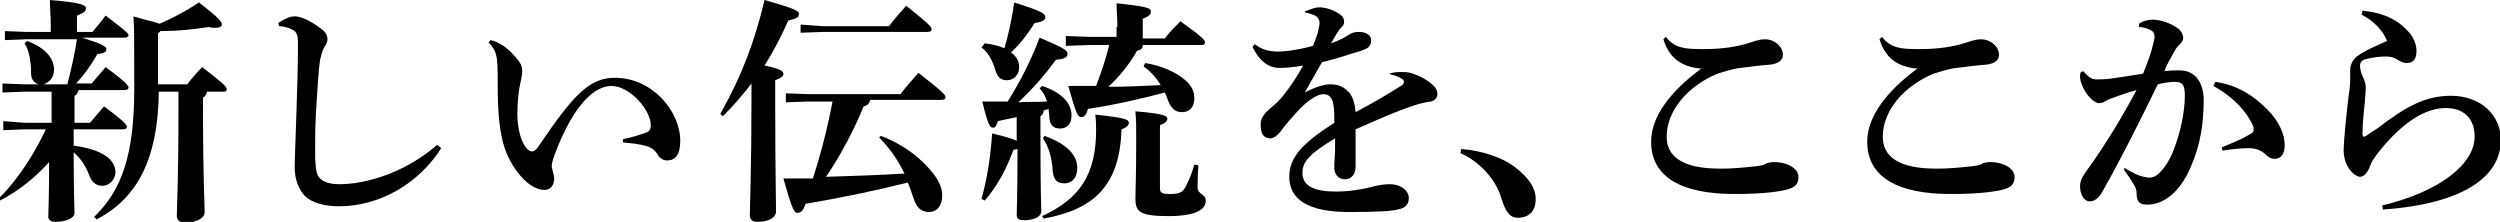
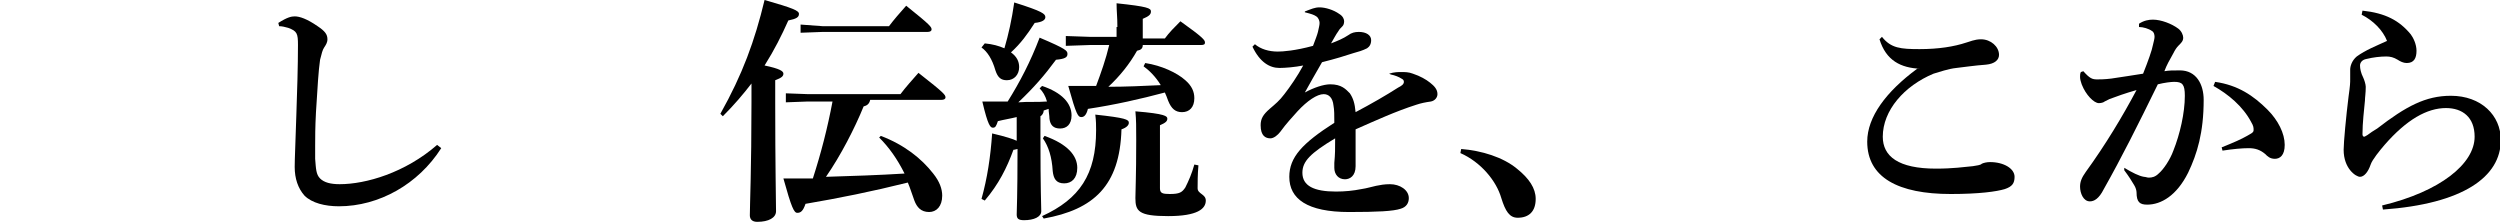
<svg xmlns="http://www.w3.org/2000/svg" version="1.1" id="レイヤー_1" x="0px" y="0px" viewBox="0 0 305.4 27.1" style="enable-background:new 0 0 305.4 27.1;" xml:space="preserve">
-   <path d="M8.2,10.4c0.5-1.9,0.9-3.7,1.2-5.6H3.2L0.6,4.9V3.8l2.6,0.1h3V3c0-1-0.1-1.9-0.1-3c3.7,0.3,4.4,0.6,4.4,1  c0,0.4-0.3,0.6-1.1,0.9v2h1.9c0.6-0.7,1-1.2,1.6-2c2.5,1.9,2.8,2.2,2.8,2.4c0,0.2-0.2,0.3-0.5,0.3H10c2.6,0.8,3,1.1,3,1.4  c0,0.3-0.2,0.5-1.1,0.6c-0.8,1.4-1.6,2.5-2.6,3.6h1.9c0.6-0.7,1.1-1.3,1.7-2c2.6,1.9,2.8,2.3,2.8,2.5c0,0.2-0.2,0.3-0.5,0.3H9.6  c-0.1,0.3-0.2,0.6-0.5,0.7V15h1.9c0.6-0.7,1-1.2,1.7-2c2.6,1.9,2.8,2.3,2.8,2.5c0,0.2-0.2,0.3-0.5,0.3h-6v2c1.6,0.2,3,0.6,4,1.3  c0.7,0.5,1.1,1.2,1.1,1.9c0,1-0.8,1.7-1.6,1.7c-0.7,0-1.3-0.4-1.6-1.3c-0.4-1.1-1.1-2.1-1.9-2.8c0,5.1,0.1,6.6,0.1,7.4  c0,0.7-1.1,1.1-2.4,1.1c-0.5,0-0.8-0.3-0.8-0.6c0-0.7,0.1-2.2,0.1-6.7c-1.7,1.9-3.7,3.5-6,4.7L0,24.1c2.2-2.2,4.2-5.3,5.6-8.3H3  l-2.6,0.1v-1.1L3,15h3.3v-3.8H2.9l-2.6,0.1v-1.1l2.6,0.1h1.9c-0.6-0.1-1-0.6-1-1.3c0-1.7-0.3-2.9-0.8-3.7l0.3-0.3  c2.2,0.8,3.3,2.1,3.3,3.5c0,1-0.6,1.6-1.3,1.8H8.2z M22.8,10.4c0.6-0.8,1.2-1.5,1.9-2.2c2.6,2,3,2.4,3,2.7c0,0.2-0.1,0.3-0.4,0.3h-2  c-0.1,0.3-0.2,0.6-0.5,0.7v1.4c0,8.7,0.2,11.5,0.2,12.6c0,0.8-1.1,1.3-2.4,1.3c-0.6,0-1-0.3-1-0.8c0-1.2,0.2-3.8,0.2-13.2v-2h-2.4  c-0.1,8.2-2.6,13-7.6,15.6l-0.3-0.3c3.4-3.3,4.9-7.6,4.9-15.7c0-6.7,0-7.2-0.1-8.8C18,2.5,19,2.7,19.5,2.9c1.4-0.6,3-1.4,4.8-2.6  c2.6,2,2.8,2.4,2.8,2.7c0,0.2-0.2,0.4-0.8,0.4c-0.2,0-0.5,0-0.8-0.1c-1.9,0.3-3.9,0.5-5.9,0.5l-0.3,0.3v6.2H22.8z" />
  <path d="M53.9,18.1c-2.8,4.4-7.6,7.1-12.5,7.1c-1.7,0-3.3-0.4-4.2-1.3C36.4,23,36,21.8,36,20.4c0-1,0.1-3,0.2-6.3  c0.1-2.8,0.2-6.1,0.2-8.6c0-1.4-0.1-1.7-1.2-2.1c-0.4-0.1-0.7-0.2-1.1-0.2l-0.1-0.4c1.1-0.7,1.6-0.8,2-0.8c0.6,0,1.5,0.3,2.8,1.2  c0.9,0.6,1.2,1,1.2,1.6c0,0.4-0.2,0.7-0.4,1c-0.2,0.3-0.3,0.7-0.5,1.5c-0.2,1.4-0.3,3.2-0.5,6.4c-0.1,1.9-0.1,3.1-0.1,4.1  c0,0.6,0,1.1,0,1.6c0.1,1.2,0.1,1.9,0.6,2.4c0.5,0.5,1.3,0.7,2.4,0.7c3.2,0,8-1.4,11.9-4.8L53.9,18.1z" />
-   <path d="M59.9,4.9C60.5,5,61,5.3,61.5,5.6c0.7,0.5,1.3,1.1,1.9,1.9c0.3,0.4,0.4,0.8,0.4,1.2c0,0.3-0.1,0.9-0.2,1.3  c-0.2,0.8-0.4,2.3-0.4,3.9c0,1.9,0.5,3.6,1.2,4.3c0.2,0.2,0.4,0.3,0.6,0.3c0.2,0,0.5-0.2,0.7-0.5c4.2-6.2,6.2-8.5,9.4-8.5  c4.6,0,8,4.1,8,7.7c0,1.7-0.6,2.4-1.6,2.4c-0.6,0-1-0.4-1.2-0.8c-0.4-0.6-1-0.9-1.5-1c-0.7-0.2-1.6-0.3-2.7-0.4V17  c1-0.2,2-0.5,2.8-0.8c0.4-0.1,0.6-0.4,0.6-0.9c0-1.9-2.6-4.8-4.8-4.8c-2,0-4.5,2.1-6.8,8c-0.3,0.8-0.5,1.4-0.5,1.8  c0,0.2,0.1,0.4,0.1,0.5c0.1,0.4,0.2,0.8,0.2,1c0,1-0.6,1.4-1.2,1.4c-0.6,0-1.7-0.3-2.9-1.7c-1.9-2.3-2.8-4.6-2.8-11V10  c0-0.8,0-2-0.1-2.8c-0.1-0.7-0.3-1.3-1-2L59.9,4.9z" />
  <path d="M88,13.9C90.7,9.1,92.2,5,93.4,0c3.5,1,4.2,1.3,4.2,1.7c0,0.4-0.3,0.6-1.3,0.8c-0.8,1.8-1.7,3.6-2.9,5.5  c1.9,0.4,2.3,0.7,2.3,1c0,0.3-0.2,0.5-1,0.8v2.8c0,7.6,0.1,12.1,0.1,13.2c0,0.8-0.9,1.3-2.3,1.3c-0.6,0-0.9-0.3-0.9-0.8  c0-1.2,0.2-5.7,0.2-13.8v-2.3c-1,1.3-2.1,2.6-3.5,4L88,13.9z M107.6,16.6c2.9,1.1,5,2.8,6.4,4.6c0.8,1,1.1,1.9,1.1,2.7  c0,1.3-0.7,2-1.6,2c-1,0-1.5-0.6-1.8-1.4c-0.3-0.8-0.5-1.5-0.8-2.2c-4.4,1.1-8.4,1.9-12.5,2.6c-0.3,0.9-0.6,1.1-1,1.1  c-0.4,0-0.7-0.6-1.7-4.2c1.2,0,2.4,0,3.6,0c1-3.1,1.8-6.2,2.4-9.4h-3l-2.7,0.1v-1.1l2.7,0.1H110c0.6-0.8,1.4-1.7,2.2-2.6  c3.2,2.5,3.3,2.7,3.3,3c0,0.2-0.2,0.3-0.5,0.3h-8.7c-0.1,0.5-0.4,0.7-0.8,0.8c-1.1,2.7-2.8,6-4.6,8.6c3.2-0.1,6.4-0.2,9.6-0.4  c-0.9-1.8-1.9-3.2-3.1-4.4L107.6,16.6z M100.5,3.2h8.1c0.6-0.8,1.3-1.6,2.1-2.5c3,2.4,3.1,2.6,3.1,2.9c0,0.2-0.2,0.3-0.5,0.3h-12.8  l-2.7,0.1V3L100.5,3.2z" />
  <path d="M124.2,14.3c-0.8,0.2-1.5,0.3-2.3,0.5c-0.2,0.6-0.3,0.8-0.6,0.8c-0.3,0-0.6-0.2-1.3-3.2c1,0,2.1,0,3.1,0  c1.5-2.4,2.8-4.9,3.9-7.8c3.3,1.4,3.4,1.6,3.4,2c0,0.4-0.3,0.6-1.4,0.7c-1.4,1.9-2.7,3.4-4.6,5.2c1.2-0.1,2.3,0,3.5-0.1  c-0.2-0.7-0.5-1.2-0.9-1.6l0.3-0.3c2.4,0.8,3.6,2.1,3.6,3.6c0,1.1-0.6,1.6-1.4,1.6c-0.8,0-1.2-0.4-1.3-1.2c0-0.4-0.1-0.8-0.1-1.2  l-0.6,0.2c0,0.3-0.2,0.6-0.4,0.7v2.2c0,7,0.1,8.7,0.1,9.4s-0.9,1.1-2.1,1.1c-0.7,0-0.9-0.2-0.9-0.7c0-0.6,0.1-2.1,0.1-8  c-0.1,0-0.3,0.1-0.5,0.1c-0.8,2.2-1.8,4.2-3.5,6.2l-0.4-0.2c0.7-2.5,1.1-5.1,1.3-8c1.7,0.4,2.6,0.7,3,0.9V14.3z M120.3,5.3  c1,0.1,1.7,0.3,2.4,0.6c0.5-1.7,0.9-3.5,1.2-5.6c3.5,1.1,3.8,1.4,3.8,1.8c0,0.3-0.3,0.6-1.3,0.7c-0.9,1.4-1.7,2.5-2.9,3.6  c0.7,0.5,1,1.1,1,1.8c0,0.9-0.6,1.6-1.5,1.6c-0.7,0-1.1-0.3-1.4-1.2c-0.4-1.4-1-2.3-1.7-2.8L120.3,5.3z M127.6,16.6  c2.8,1,4,2.4,4,3.9c0,1.3-0.7,1.9-1.6,1.9c-1,0-1.3-0.6-1.4-1.5c-0.1-1.7-0.5-3-1.2-4L127.6,16.6z M127.3,26.4  c4.6-2.1,6.6-5.1,6.6-10.5c0-0.6,0-1.1-0.1-1.9c3.7,0.4,4.1,0.6,4.1,1c0,0.3-0.3,0.6-0.9,0.8c-0.2,6.9-3.4,9.8-9.5,10.9L127.3,26.4z   M136.5,3.3c0-1.3-0.1-1.9-0.1-2.9c3.8,0.4,4.2,0.6,4.2,1s-0.3,0.6-1,0.9v2.4h2.7c0.5-0.7,1.2-1.4,1.9-2.1c2.8,2,3,2.3,3,2.6  c0,0.2-0.1,0.3-0.5,0.3h-7.1c0,0.4-0.2,0.6-0.7,0.7c-0.9,1.6-2.1,3.1-3.5,4.4c2.1,0,4.3-0.1,6.4-0.2c-0.6-1-1.4-1.8-2.1-2.3l0.2-0.4  c2,0.3,3.9,1.2,4.9,2.1c0.8,0.7,1.1,1.4,1.1,2.2c0,1.1-0.6,1.7-1.5,1.7c-0.8,0-1.3-0.4-1.7-1.4c-0.1-0.3-0.3-0.8-0.4-1  c-3,0.8-6.1,1.5-9.4,2c-0.2,0.8-0.5,1-0.8,1c-0.4,0-0.6-0.2-1.6-3.8h3.4c0.6-1.6,1.2-3.3,1.6-5h-2.4l-2.9,0.1V4.4l2.9,0.1h3.3V3.3z   M146.4,20.2c-0.1,1.1-0.1,2.2-0.1,2.8c0,0.7,1,0.7,1,1.5c0,1-1,1.9-4.6,1.9c-3.6,0-4-0.6-4-2.2c0-1,0.1-2.4,0.1-7.1  c0-1.7,0-2.4-0.1-3.5c3.7,0.3,3.9,0.6,3.9,0.9c0,0.3-0.2,0.5-0.9,0.8v7.7c0,0.6,0.3,0.7,1.2,0.7c1.2,0,1.5-0.2,1.9-0.8  c0.4-0.8,0.8-1.7,1.1-2.8L146.4,20.2z" />
  <path d="M169.7,9c0.6-0.2,1.1-0.2,1.5-0.2c0.4,0,0.9,0,1.4,0.2c0.9,0.3,1.6,0.7,2.1,1.1c0.5,0.4,0.9,0.8,0.9,1.4  c0,0.4-0.3,0.8-0.8,0.9c-0.7,0.1-1.2,0.2-1.8,0.4c-2.5,0.8-4.9,1.9-7.4,3c0,1,0,1.9,0,2.6c0,0.8,0,1.4,0,1.9c0,1.2-0.7,1.6-1.3,1.6  c-0.8,0-1.3-0.6-1.3-1.4c0-0.1,0-0.5,0-0.6c0.1-1.1,0.1-1.6,0.1-3c-3,1.8-4,2.8-4,4.2c0,1.6,1.4,2.3,4.1,2.3c1.1,0,2.1-0.1,3.1-0.3  c0.7-0.1,1.3-0.3,1.8-0.4c0.5-0.1,1-0.2,1.7-0.2c1.2,0,2.3,0.7,2.3,1.7c0,0.6-0.3,1.1-1,1.3c-0.9,0.3-2.8,0.4-6.3,0.4  c-5.1,0-7.3-1.6-7.3-4.3c0-2.4,1.6-4.1,5.5-6.6c0-0.9,0-1.6-0.1-2.1c-0.1-1-0.6-1.4-1.2-1.4c-0.8,0-2,0.8-3.2,2.1  c-0.7,0.8-1.3,1.4-2.1,2.5c-0.3,0.4-0.8,0.8-1.2,0.8c-0.6,0-1.2-0.3-1.2-1.6c0-0.8,0.3-1.3,1.1-2c0.7-0.6,1.2-1,1.8-1.8  c0.7-0.9,1.6-2.2,2.3-3.5c-1,0.2-2.2,0.3-2.9,0.3c-1.2,0-2.4-0.7-3.3-2.6l0.3-0.3c0.7,0.6,1.7,0.9,2.8,0.9c0.6,0,2.1-0.1,4.3-0.7  c0.3-0.8,0.5-1.3,0.6-1.7c0.1-0.5,0.2-0.8,0.2-1.1c0-0.2-0.1-0.6-0.4-0.8c-0.3-0.2-0.6-0.3-1.4-0.5V1.4c0.8-0.3,1.2-0.5,1.8-0.5  c0.7,0,1.7,0.3,2.4,0.8c0.5,0.3,0.6,0.7,0.6,0.9c0,0.3-0.1,0.5-0.2,0.6c-0.2,0.2-0.4,0.4-0.5,0.6c-0.3,0.4-0.6,1-0.9,1.5  c0.8-0.3,1.5-0.6,2.1-1c0.4-0.3,0.8-0.4,1.3-0.4c0.9,0,1.5,0.4,1.5,1c0,0.5-0.2,0.8-0.5,1c-0.6,0.3-1,0.4-1.7,0.6  c-0.9,0.3-2.2,0.7-3.8,1.1c-0.8,1.4-1.5,2.6-2.1,3.7c1.1-0.6,2.3-1,3.1-1c1.4,0,1.9,0.6,2.4,1.1c0.4,0.6,0.6,1.2,0.7,2.3  c1.9-1,3.8-2.1,5.2-3c0.4-0.2,0.7-0.4,0.7-0.7c0-0.2-0.1-0.3-0.3-0.4c-0.3-0.2-0.8-0.4-1.3-0.5L169.7,9z" />
  <path d="M178.5,18.2c2.5,0.2,5.1,1,6.8,2.4c1.5,1.2,2.3,2.4,2.3,3.7c0,1.5-0.8,2.3-2.2,2.3c-1,0-1.5-0.8-2-2.4  c-0.6-2.1-2.5-4.4-5-5.5L178.5,18.2z" />
-   <path d="M208.2,8.4c-2.4-0.1-4.2-1-5-3.6l0.3-0.3c1.1,1.4,2.3,1.5,4.6,1.5c2.3,0,4.2-0.3,5.7-0.8c0.4-0.1,1-0.4,1.8-0.4  c1.2,0,2.2,0.9,2.2,1.9c0,0.6-0.5,1.1-1.6,1.2c-1.4,0.1-2.7,0.3-3.6,0.4c-1,0.1-2.1,0.5-2.8,0.7c-3.6,1.5-6.2,4.5-6.2,7.7  c0,2.4,1.9,3.9,6.5,3.9c2.1,0,3.4-0.2,4.5-0.3c0.5-0.1,0.9-0.1,1.1-0.3c0.2-0.1,0.6-0.2,1-0.2c1.7,0,3,0.8,3,1.8  c0,0.8-0.3,1.2-1.2,1.5c-1,0.3-3.1,0.6-6.6,0.6c-6.4,0-10.2-2-10.2-6.4c0-3,2.3-6.1,6.1-8.9V8.4z" />
  <path d="M234.6,8.4c-2.4-0.1-4.2-1-5-3.6l0.3-0.3c1.1,1.4,2.3,1.5,4.6,1.5c2.3,0,4.2-0.3,5.7-0.8c0.4-0.1,1-0.4,1.8-0.4  c1.2,0,2.2,0.9,2.2,1.9c0,0.6-0.5,1.1-1.6,1.2c-1.4,0.1-2.7,0.3-3.6,0.4c-1,0.1-2.1,0.5-2.8,0.7c-3.6,1.5-6.2,4.5-6.2,7.7  c0,2.4,1.9,3.9,6.5,3.9c2.1,0,3.4-0.2,4.5-0.3c0.5-0.1,0.9-0.1,1.1-0.3c0.2-0.1,0.6-0.2,1-0.2c1.7,0,3,0.8,3,1.8  c0,0.8-0.3,1.2-1.2,1.5c-1,0.3-3.1,0.6-6.6,0.6c-6.4,0-10.2-2-10.2-6.4c0-3,2.3-6.1,6.1-8.9V8.4z" />
  <path d="M259.5,20.5c1,0.6,1.8,1,2.4,1.1c0.2,0,0.4,0.1,0.6,0.1c0.4,0,0.8-0.1,1.2-0.5c0.6-0.5,1.4-1.7,1.8-2.8  c0.8-2,1.4-4.6,1.4-6.7c0-1.4-0.3-1.7-1.3-1.7c-0.4,0-1.2,0.1-2,0.3c-2.5,5.1-4.4,8.9-6.6,12.8c-0.6,1.2-1.2,1.5-1.7,1.5  c-0.8,0-1.2-1-1.2-1.8c0-0.6,0.2-1.1,0.7-1.8c2.4-3.3,4.5-6.8,6.2-10c-1.4,0.4-2.5,0.8-3.3,1.1c-0.2,0.1-0.4,0.2-0.6,0.3  c-0.1,0.1-0.4,0.2-0.7,0.2c-0.6,0-1.6-1-2.1-2.3c-0.1-0.3-0.2-0.6-0.2-0.9c0-0.2,0-0.4,0.1-0.6l0.3-0.1c0.8,0.9,1.1,1,1.7,1  c0.3,0,0.9,0,1.7-0.1c1.4-0.2,2.6-0.4,3.9-0.6c0.6-1.5,1.1-2.9,1.2-3.5c0.1-0.4,0.2-0.8,0.2-1c0-0.3-0.1-0.6-0.3-0.7  c-0.4-0.3-1.1-0.5-1.6-0.5l0-0.4c0.6-0.4,1.2-0.5,1.7-0.5c1,0,2.3,0.5,3.1,1.1c0.4,0.3,0.6,0.8,0.6,1.1c0,0.4-0.2,0.6-0.6,1  c-0.2,0.2-0.4,0.5-0.6,0.9c-0.5,0.9-0.8,1.4-1.1,2.2c0.6-0.1,1-0.1,1.9-0.1c2,0,2.9,1.7,2.9,3.6c0,4-0.8,6.6-1.9,8.9  c-1.4,2.8-3.3,3.9-5,3.9c-0.9,0-1.3-0.3-1.3-1.5c0-0.2-0.1-0.6-0.3-0.9c-0.3-0.5-0.6-1-1.2-1.8L259.5,20.5z M270.6,10  c2.8,0.4,4.7,1.7,6.4,3.4c1.3,1.3,2.1,2.9,2.1,4.3c0,1.3-0.6,1.7-1.2,1.7c-0.6,0-0.9-0.3-1.2-0.6c-0.6-0.5-1.2-0.7-2-0.7  c-0.8,0-1.9,0.1-3.2,0.3l-0.1-0.4c1.5-0.6,2.4-1,3.1-1.4c0.5-0.3,0.8-0.4,0.8-0.7c0-0.3,0-0.5-0.3-1c-1-1.9-2.8-3.4-4.6-4.4  L270.6,10z" />
  <path d="M288.6,1.3c2.8,0.3,4.5,1.2,5.9,2.9c0.3,0.4,0.7,1.2,0.7,2c0,0.9-0.3,1.5-1.2,1.5c-0.4,0-0.8-0.2-1.1-0.4  c-0.5-0.3-0.9-0.4-1.4-0.4c-0.7,0-1.6,0.1-2.4,0.3c-0.6,0.1-0.8,0.5-0.8,0.8c0,0.4,0.1,0.9,0.4,1.5c0.1,0.2,0.3,0.8,0.3,1.1  c0,0.8-0.1,1.3-0.1,1.7c-0.1,1.1-0.3,2.7-0.3,4.1c0,0.2,0.1,0.3,0.2,0.3c0.1,0,0.2-0.1,0.4-0.2c0.4-0.3,0.7-0.5,1.2-0.8  c3.5-2.7,5.9-4,9-4c3.7,0,6.1,2.4,6.1,5.4c0,4.5-4.6,7.8-14.4,8.5l-0.1-0.5c7.1-1.7,11.3-5.1,11.3-8.4c0-2.4-1.5-3.5-3.5-3.5  c-2.3,0-4.8,1.4-7.5,4.5c-0.6,0.7-1.5,1.8-1.7,2.4c-0.3,0.9-0.8,1.5-1.3,1.5c-0.5,0-2-1-2-3.3c0-0.9,0.3-4.1,0.6-6.5  c0.2-1.4,0.2-1.7,0.2-2.1c0-0.2,0-0.8,0-1.2c0-0.4,0.2-1.1,0.8-1.6c1.1-0.8,2.4-1.3,3.7-1.9c-0.5-1.3-1.7-2.5-3.1-3.2L288.6,1.3z" />
</svg>